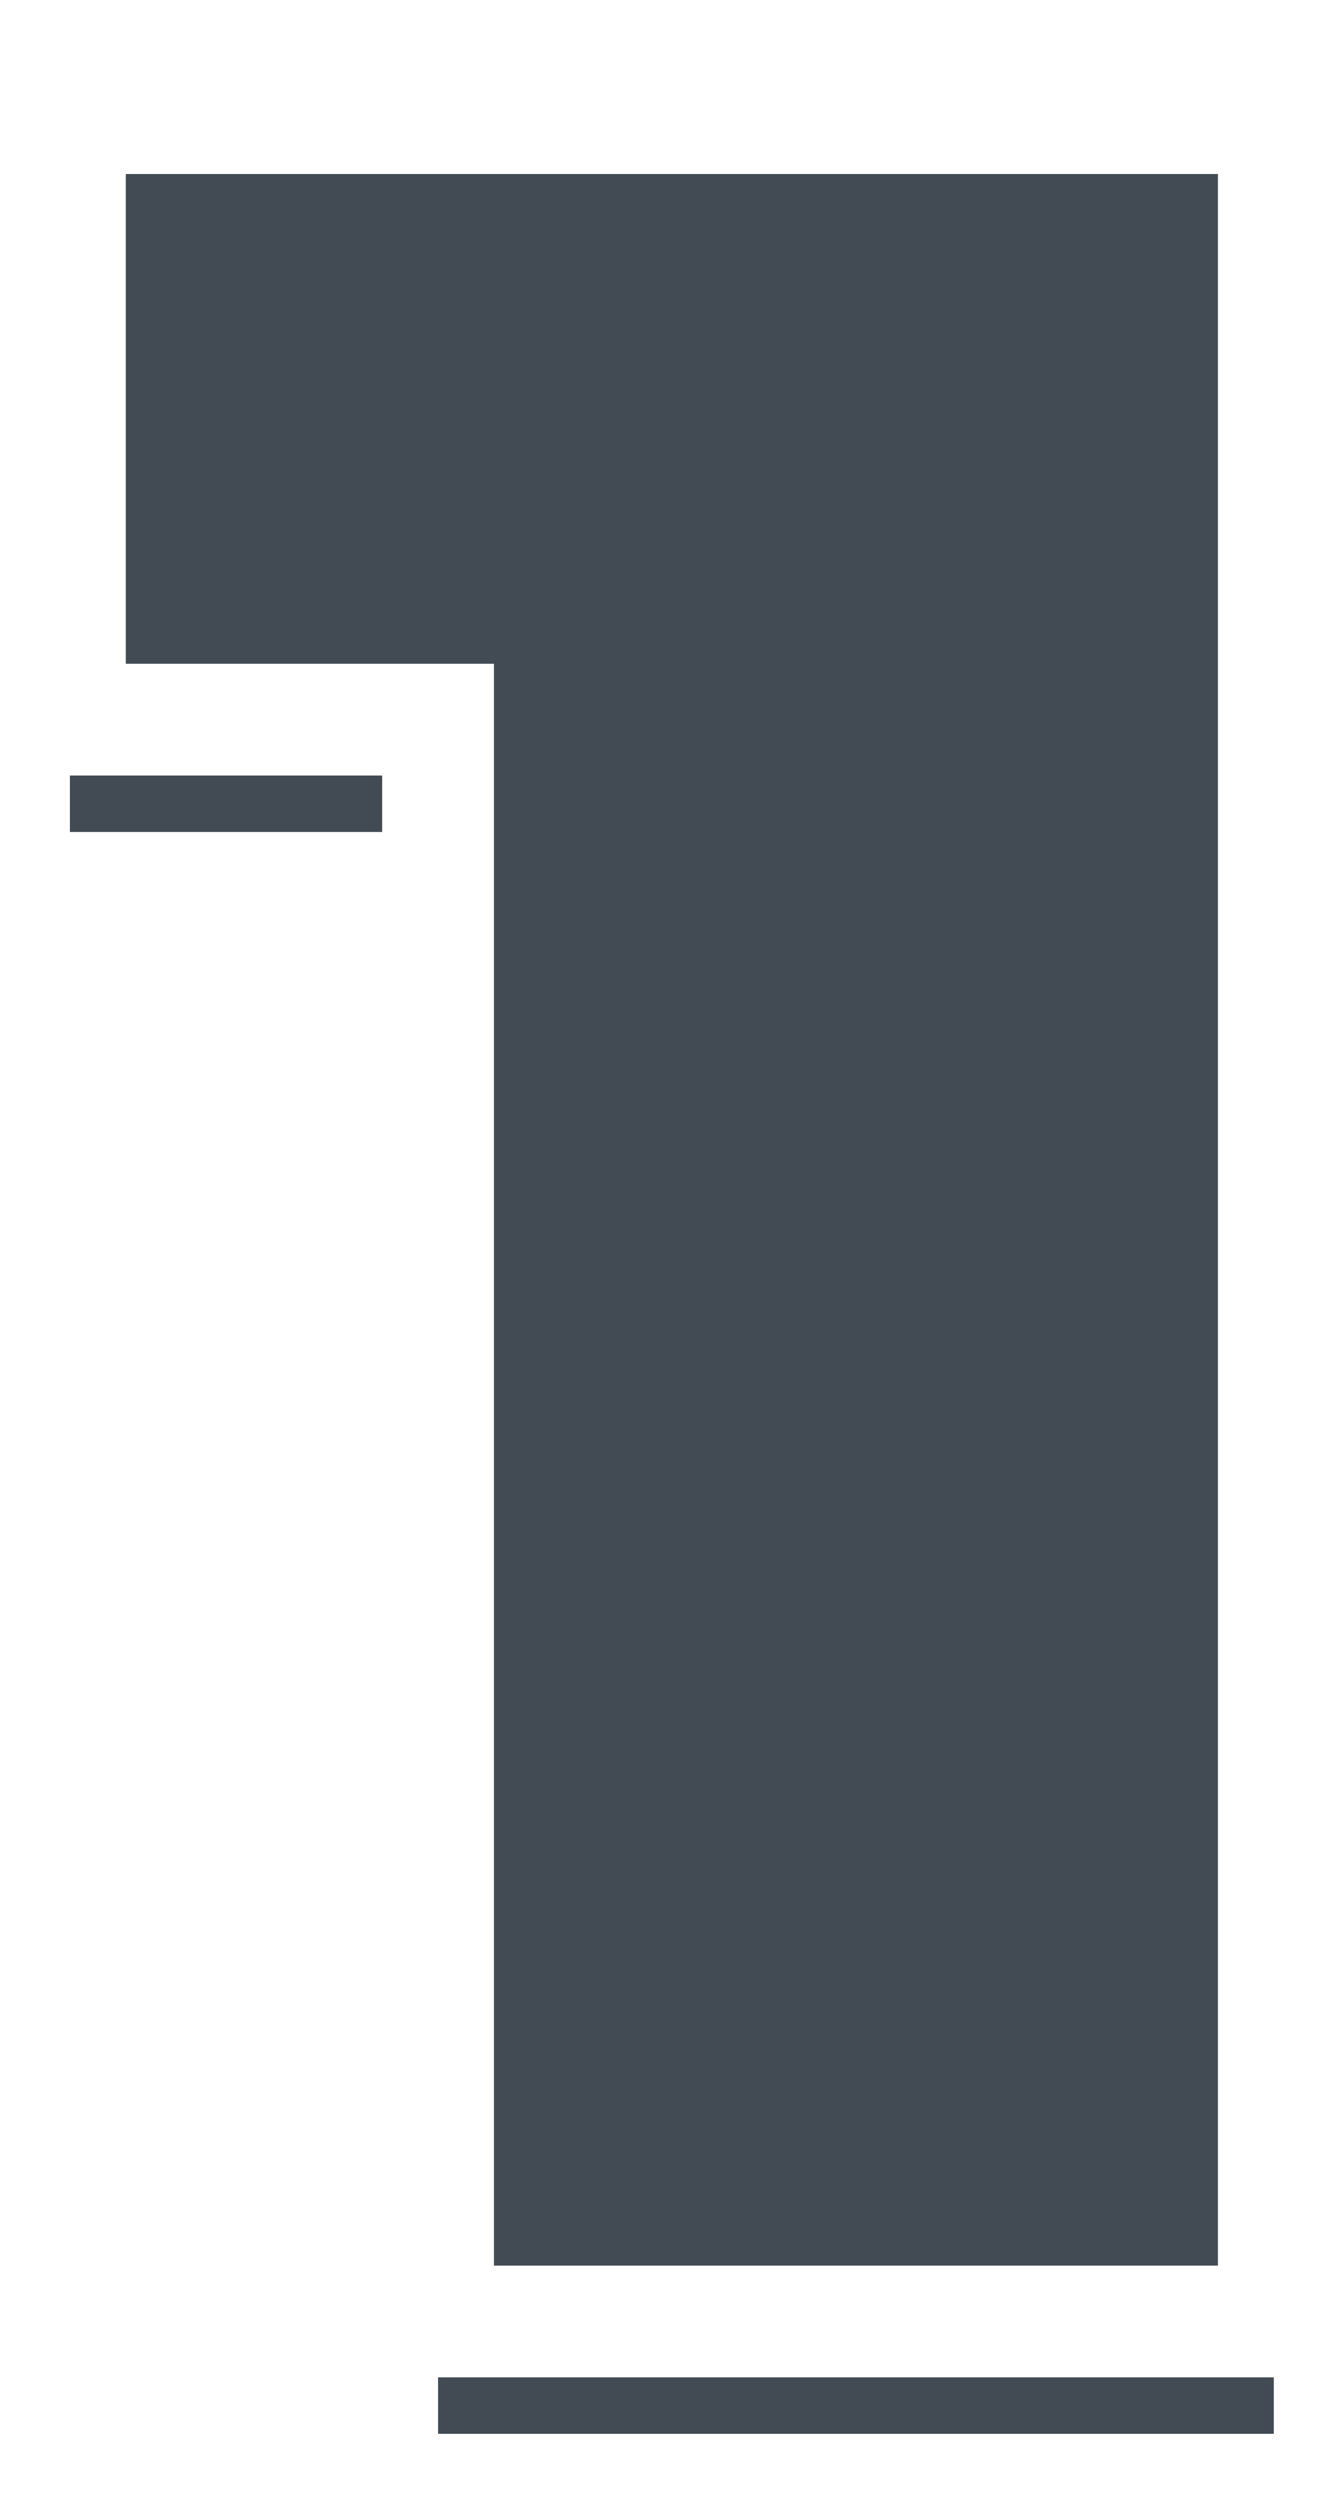
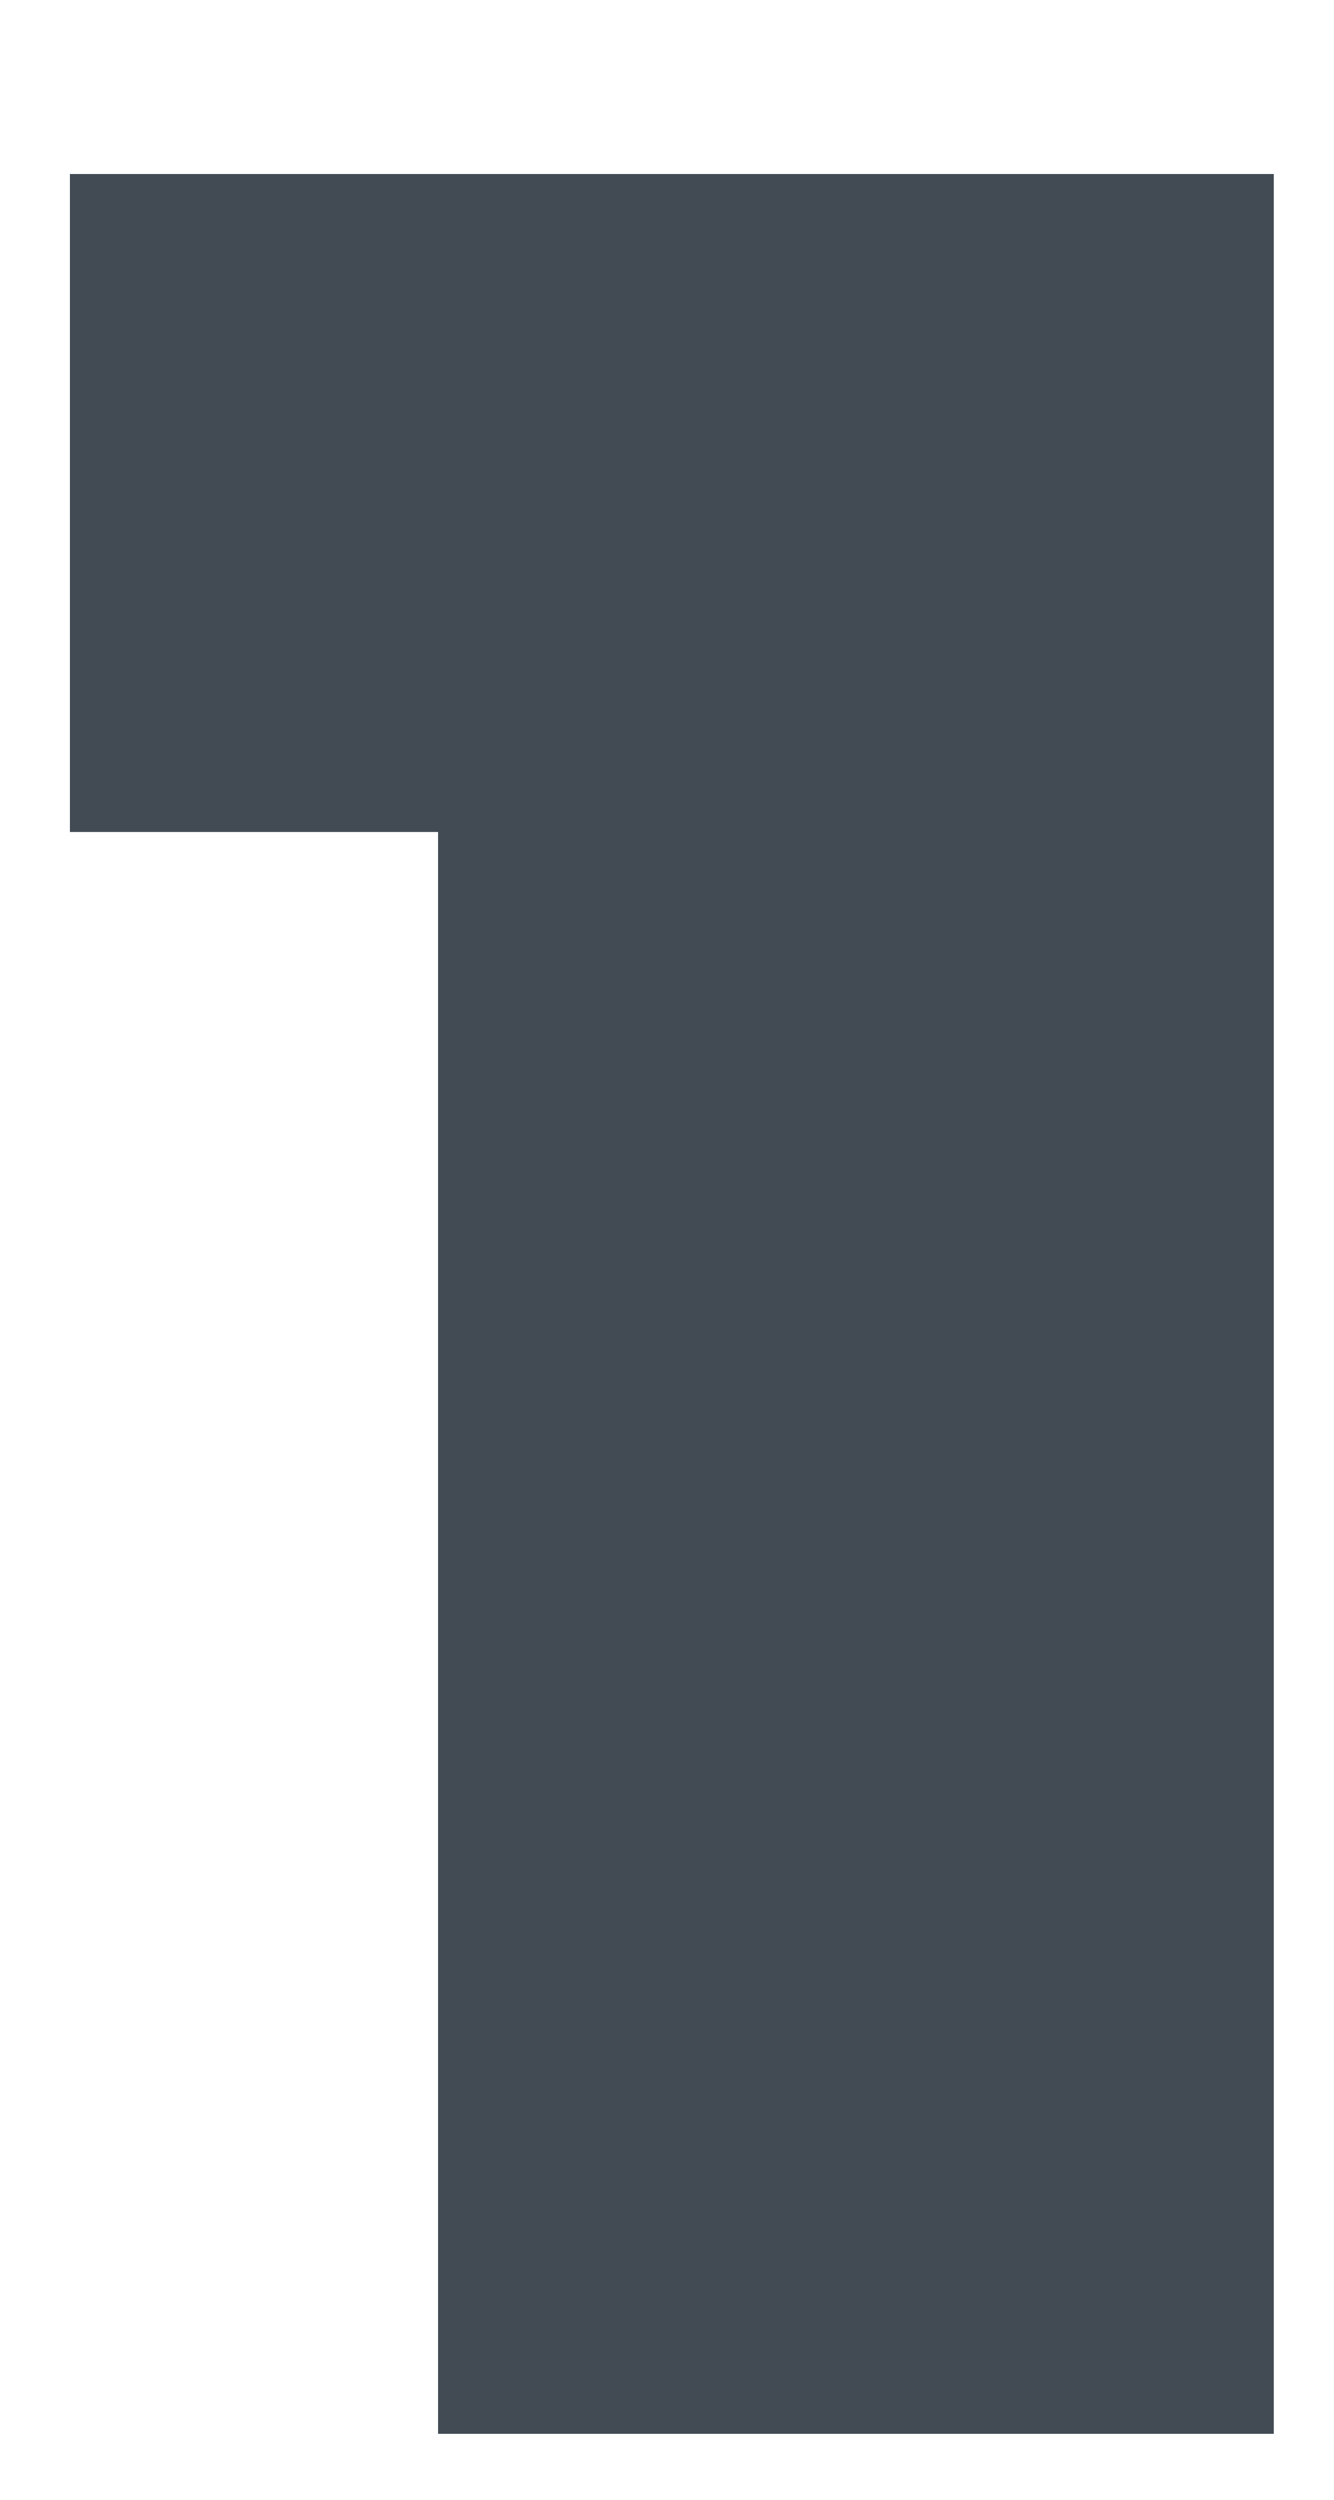
<svg xmlns="http://www.w3.org/2000/svg" width="95" height="178" viewBox="0 0 95 178" fill="none">
  <g filter="url(#filter0_d_9_1030)">
    <path d="M31.196 165.28V51.235H4.979V4.39H90.713V165.28H31.196Z" fill="#424B54" />
  </g>
-   <path d="M86.734 8.37V161.304H35.175V47.259H8.958V8.37H86.734ZM94.692 0.414H86.736H8.958H1V8.37V47.259V55.215H8.956H27.217V161.304V169.26H35.173H86.731H94.687V161.304V8.37V0.414H94.692Z" fill="white" />
  <defs>
    <filter id="filter0_d_9_1030" x="0.979" y="4.39" width="93.734" height="172.89" filterUnits="userSpaceOnUse" color-interpolation-filters="sRGB">
      <feFlood flood-opacity="0" result="BackgroundImageFix" />
      <feColorMatrix in="SourceAlpha" type="matrix" values="0 0 0 0 0 0 0 0 0 0 0 0 0 0 0 0 0 0 127 0" result="hardAlpha" />
      <feOffset dy="8" />
      <feGaussianBlur stdDeviation="2" />
      <feComposite in2="hardAlpha" operator="out" />
      <feColorMatrix type="matrix" values="0 0 0 0 0 0 0 0 0 0 0 0 0 0 0 0 0 0 0.25 0" />
      <feBlend mode="normal" in2="BackgroundImageFix" result="effect1_dropShadow_9_1030" />
      <feBlend mode="normal" in="SourceGraphic" in2="effect1_dropShadow_9_1030" result="shape" />
    </filter>
  </defs>
</svg>